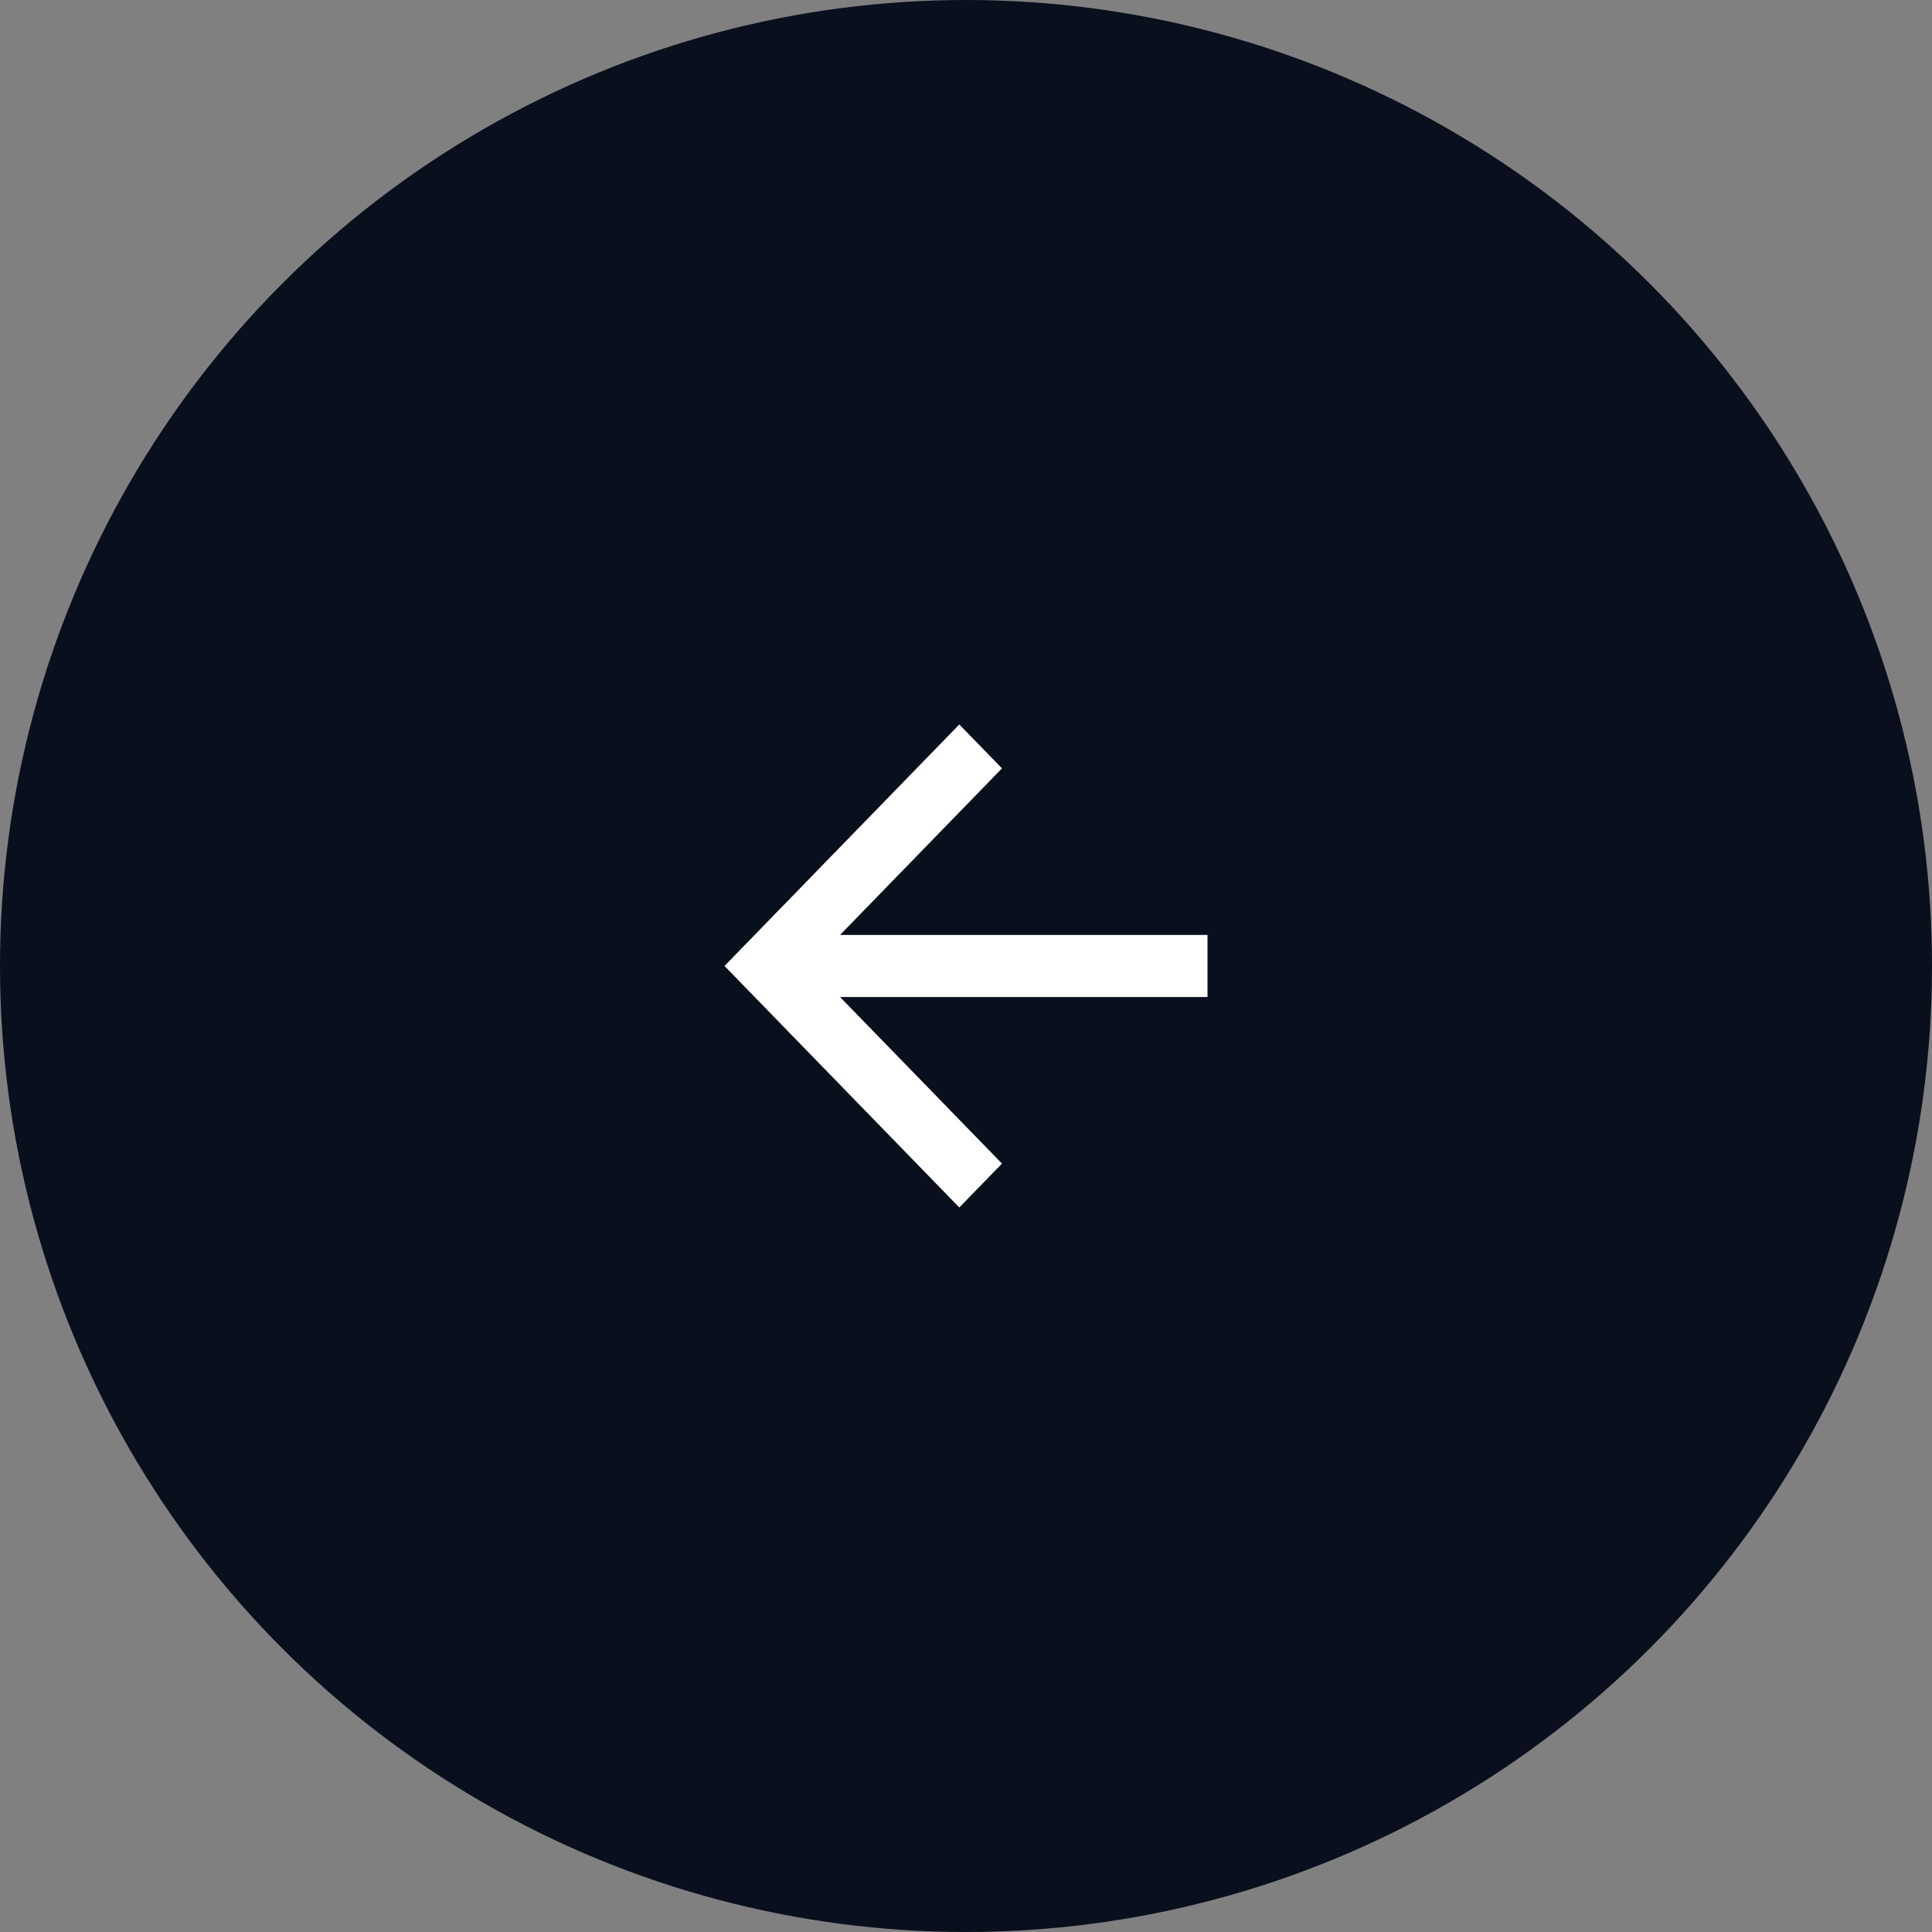
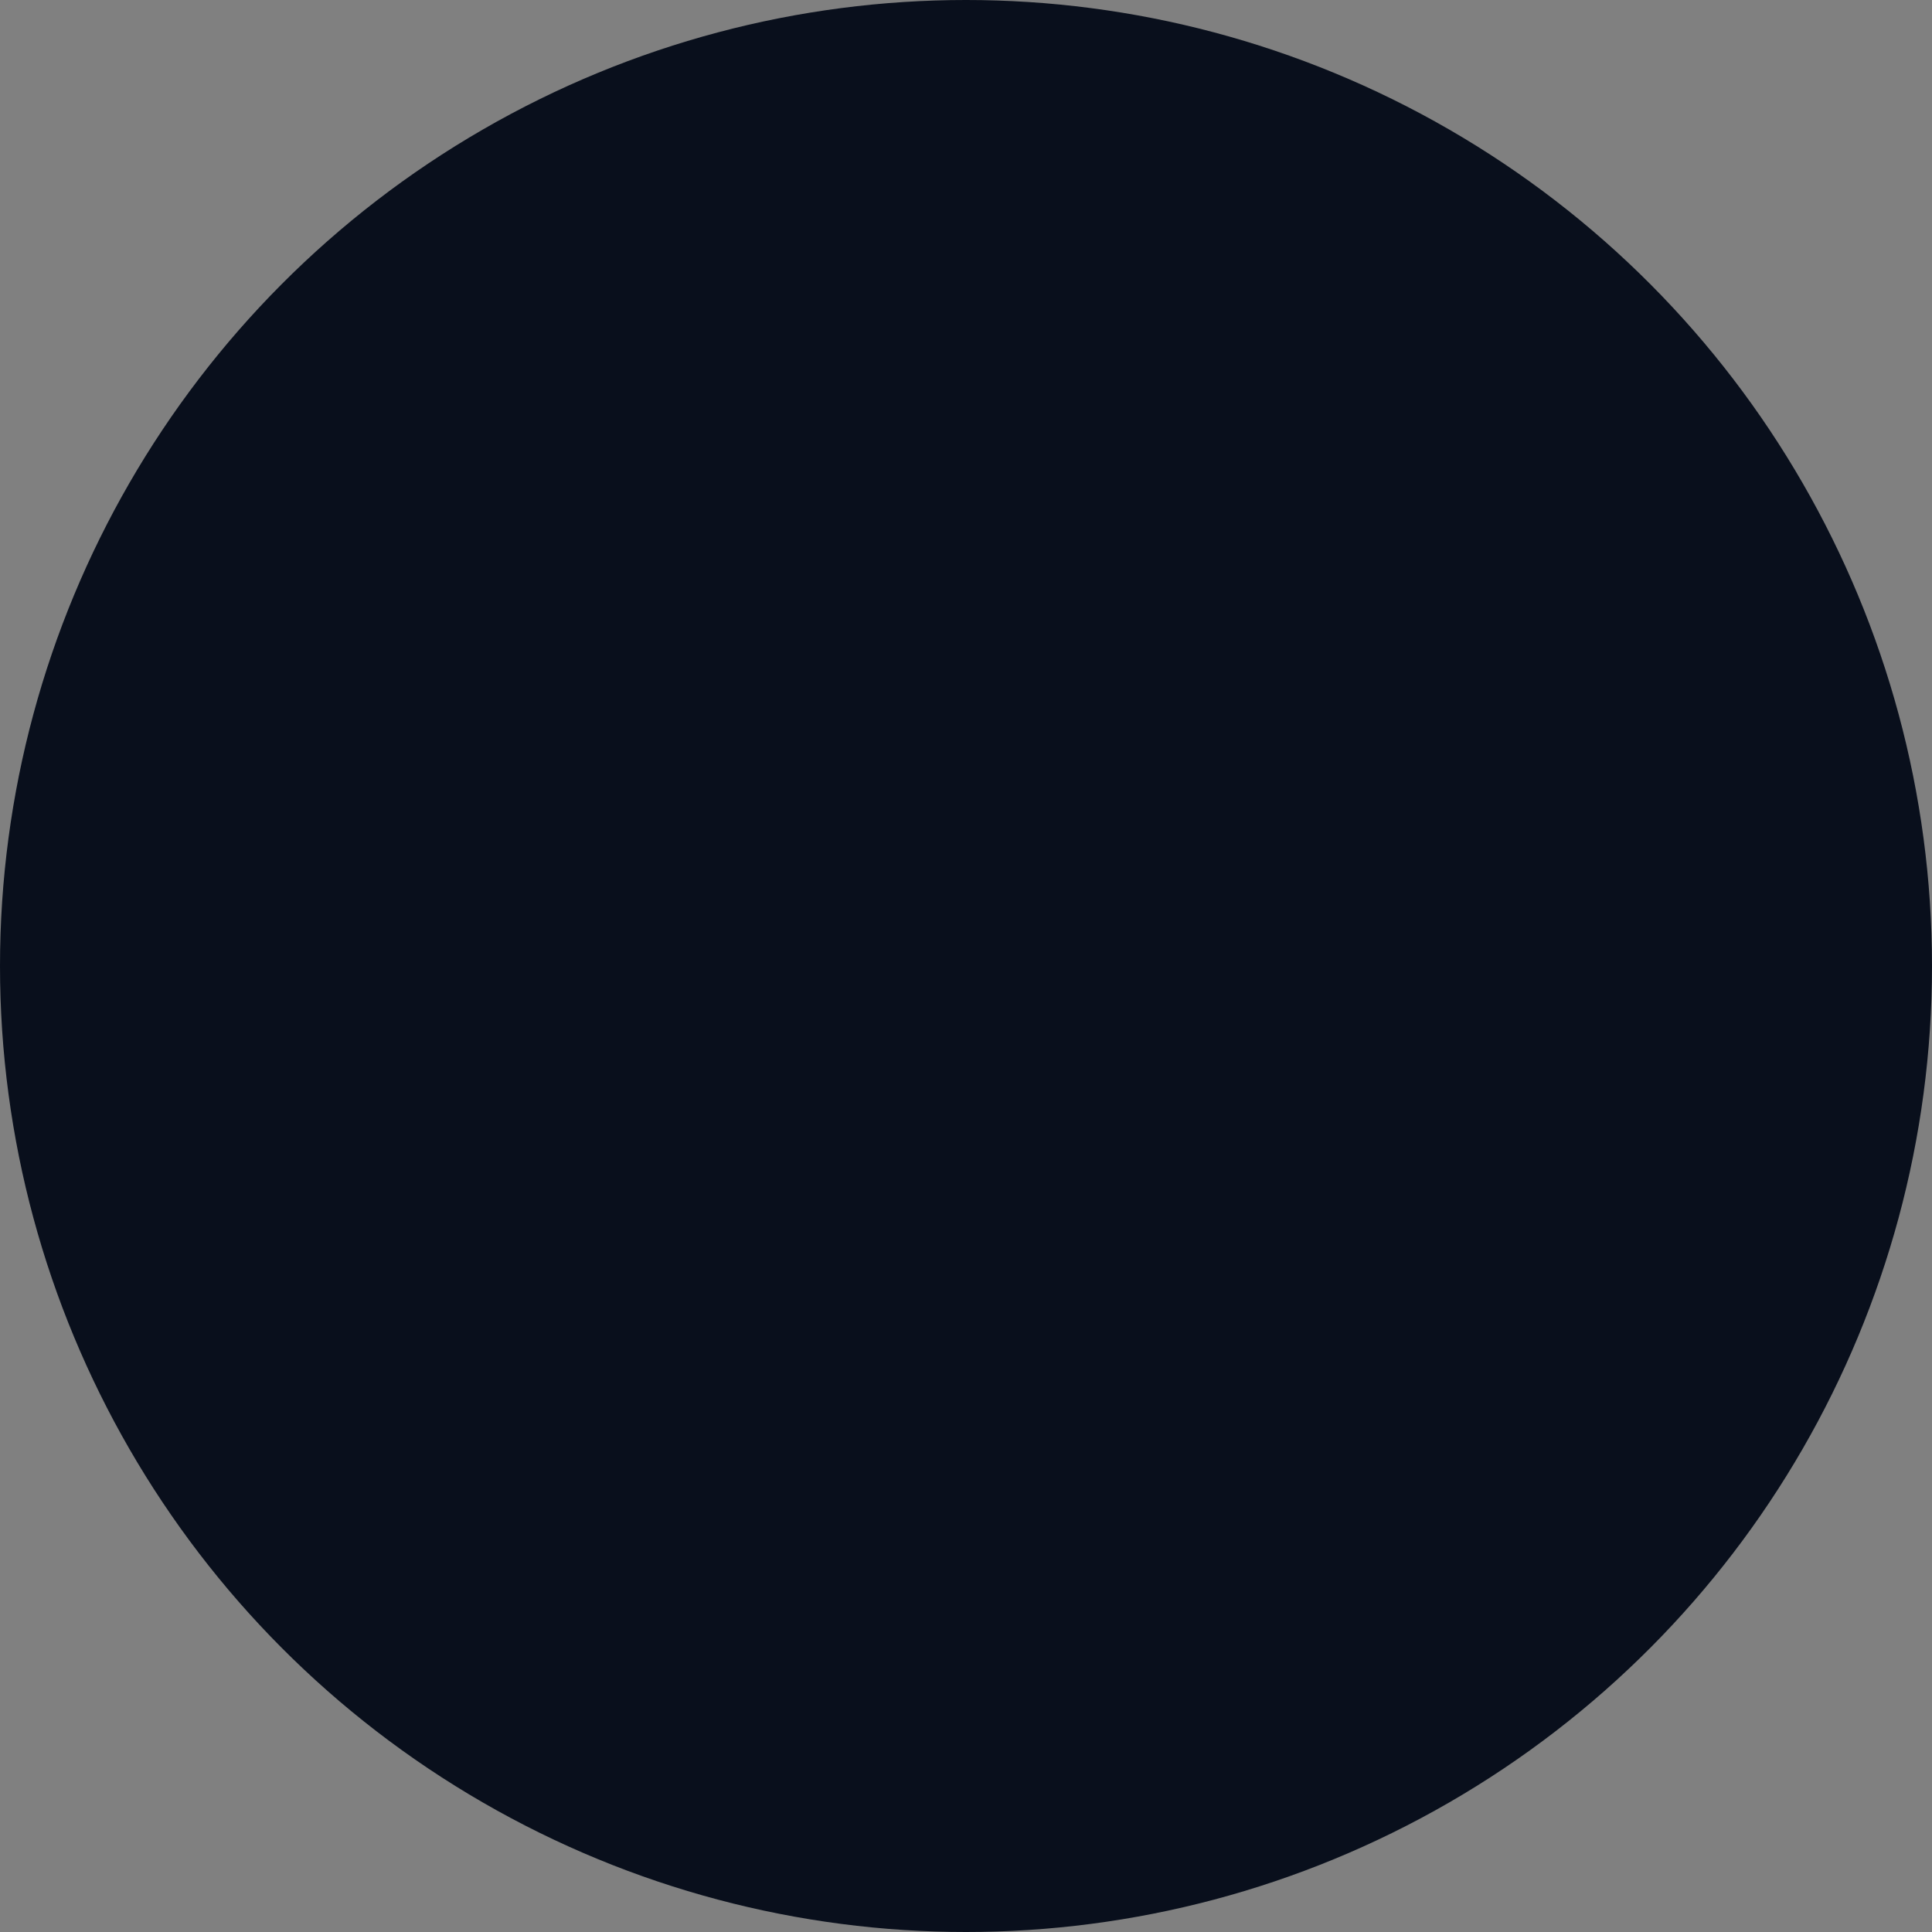
<svg xmlns="http://www.w3.org/2000/svg" fill="none" height="64" viewBox="0 0 64 64" width="64">
  <rect x="0" y="0" width="64" height="64" fill="#808080" stroke="none" />
  <circle cx="32" cy="32" fill="#090F1C" r="32" />
-   <path d="m27.828 30.971h12.172v2.057h-12.172l5.364 5.517-1.414 1.454-7.778-8 7.778-8 1.414 1.454z" fill="#fff" />
</svg>